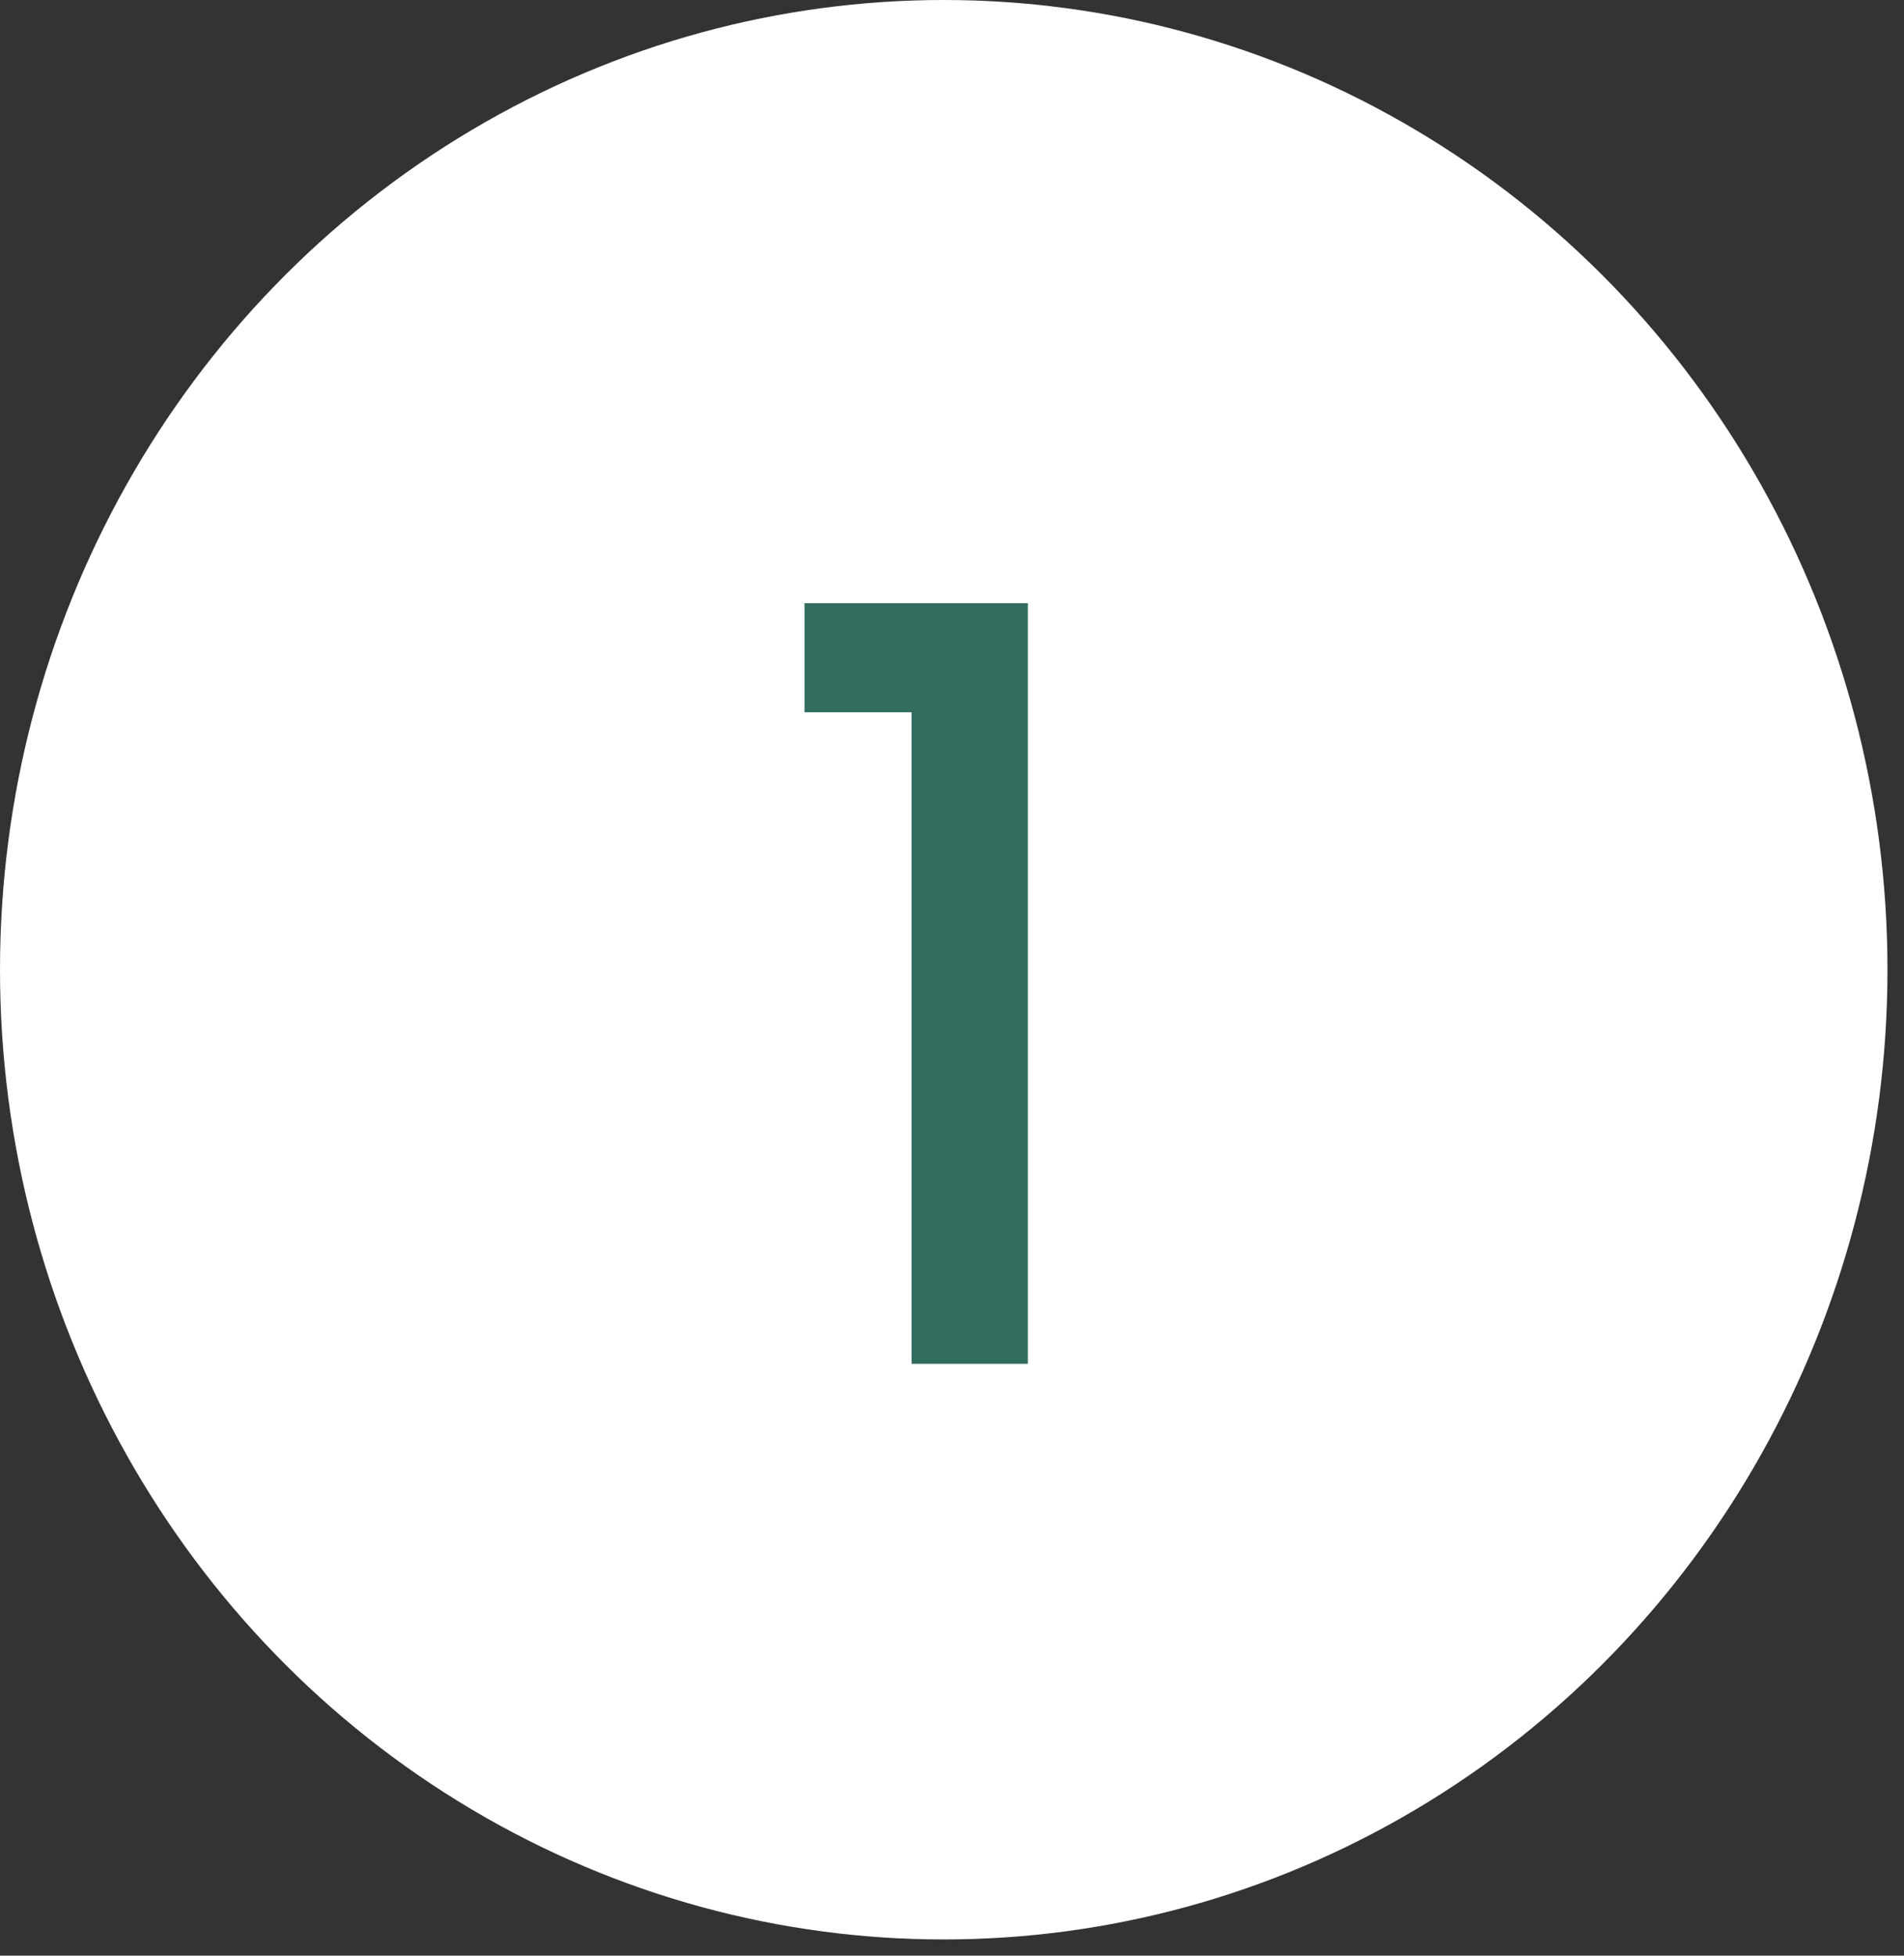
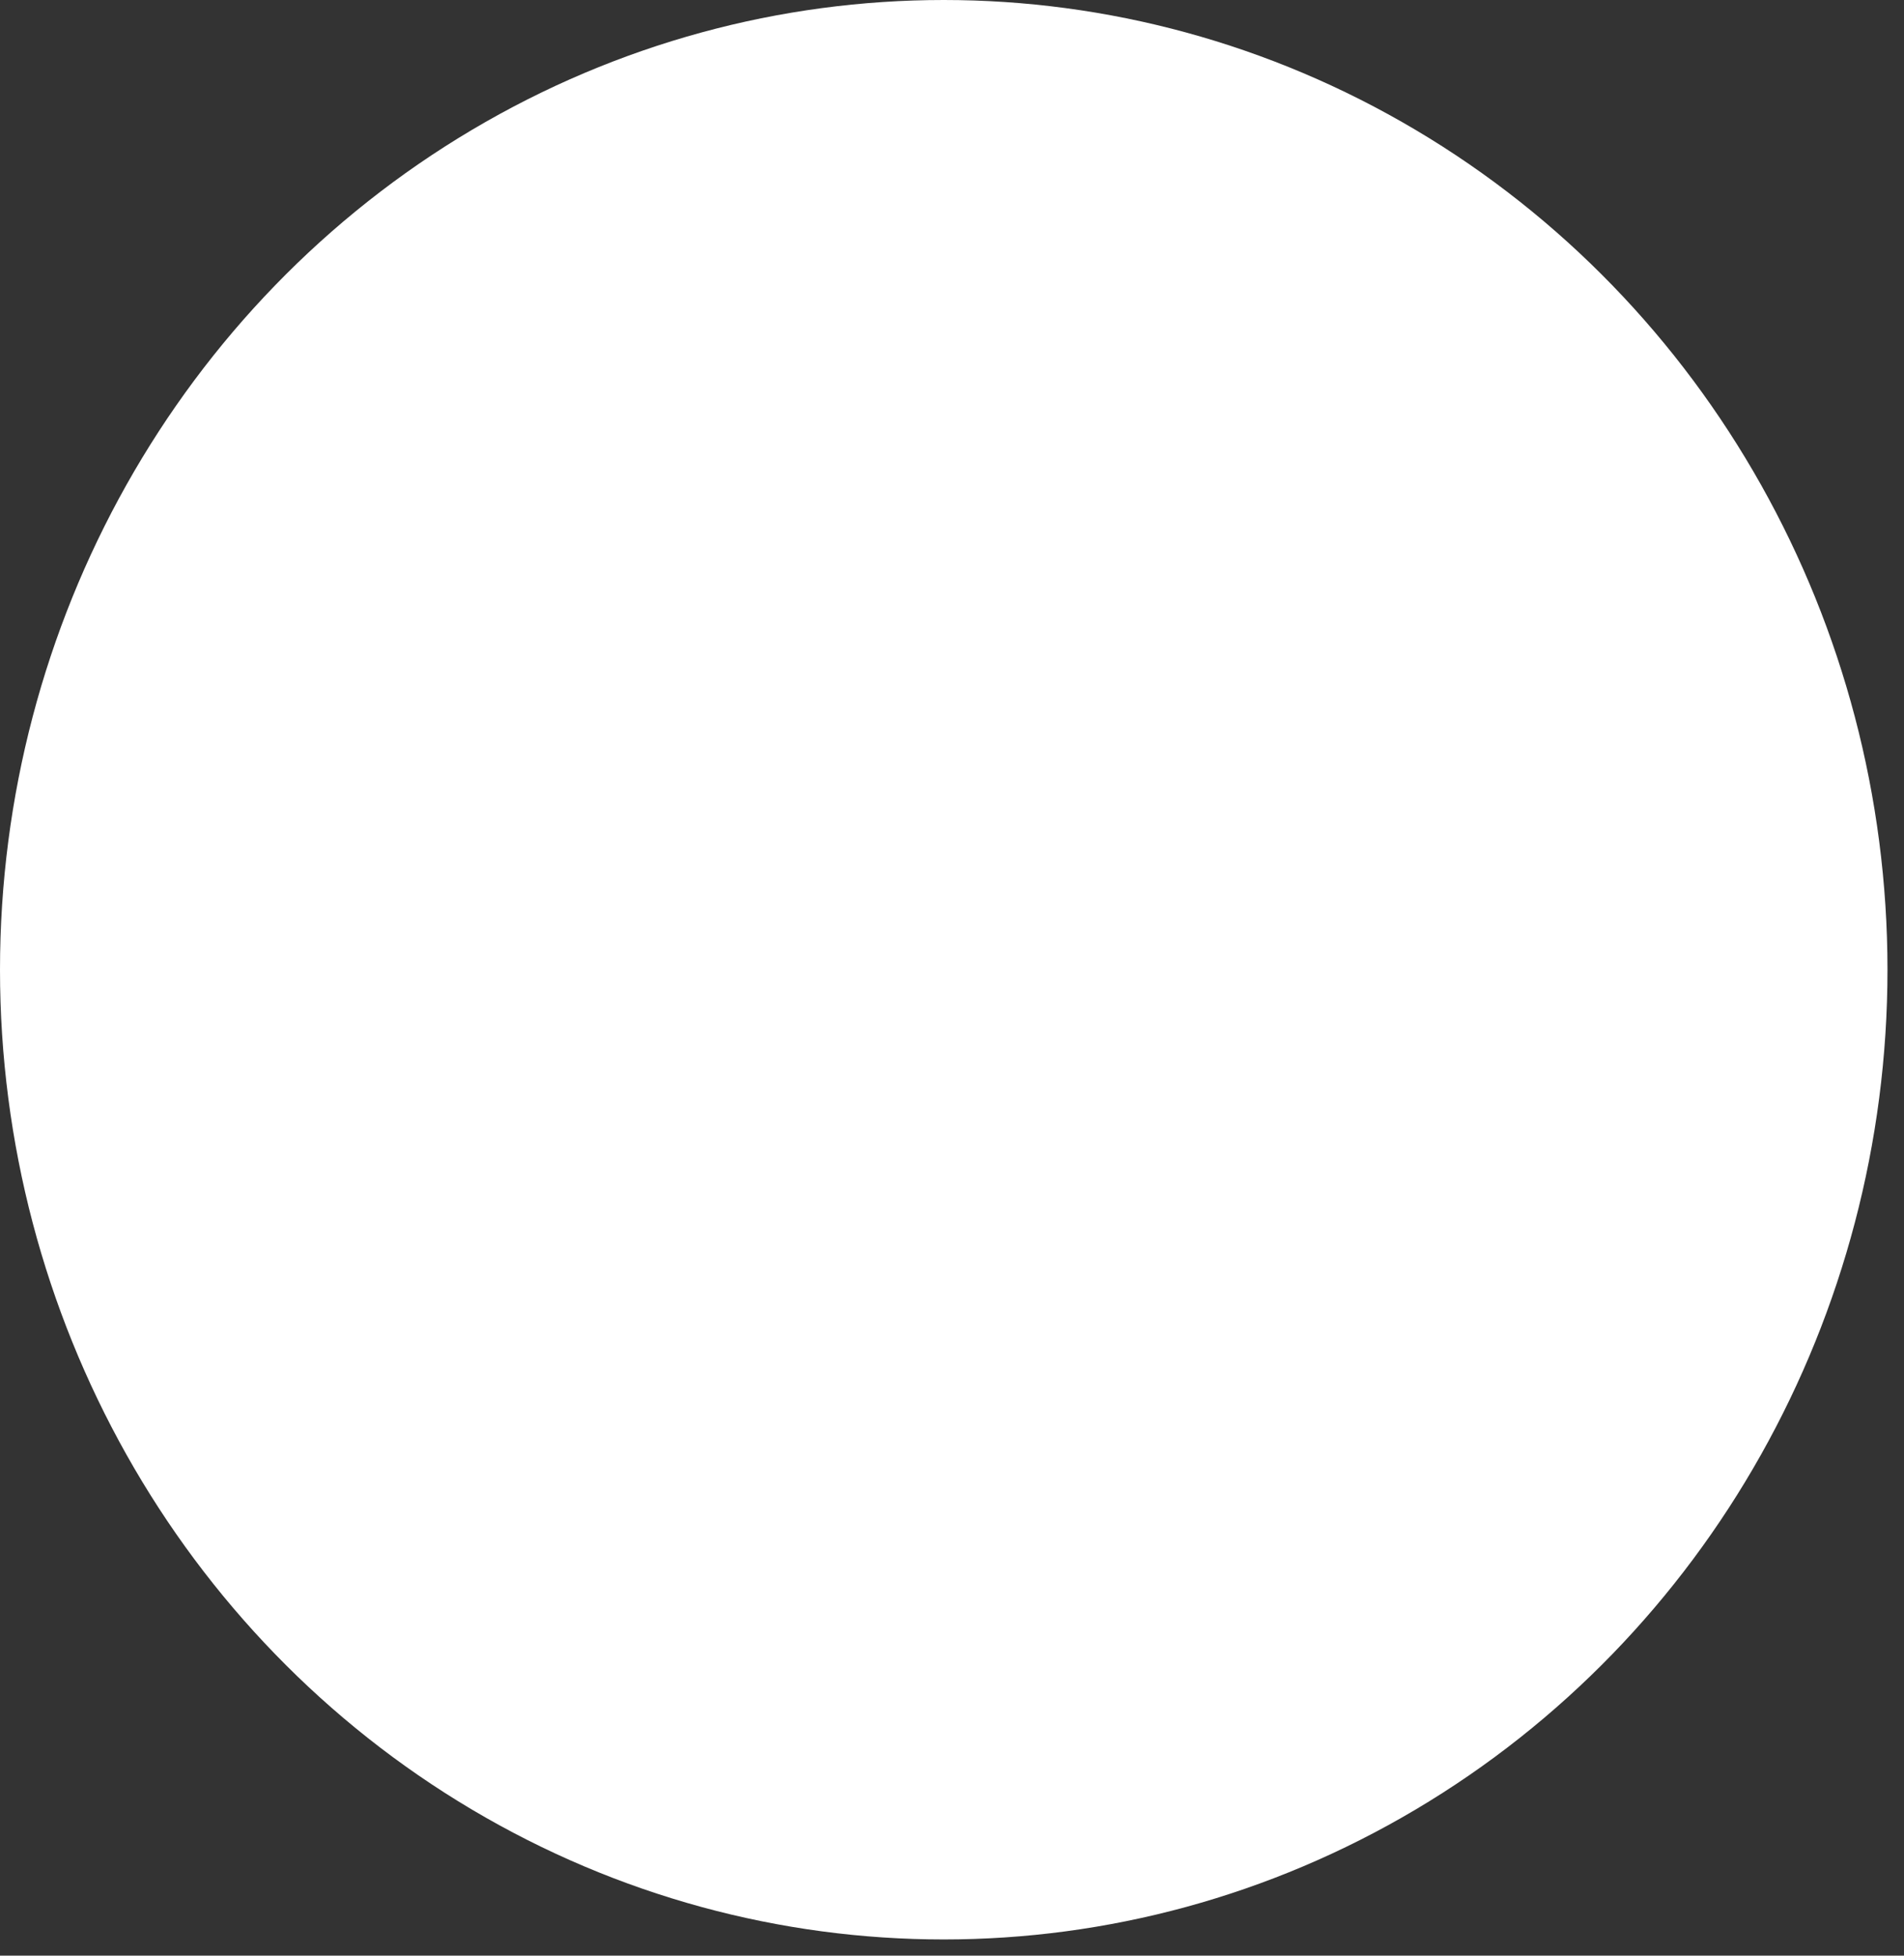
<svg xmlns="http://www.w3.org/2000/svg" width="74" height="76" viewBox="0 0 74 76" fill="none">
  <rect x="0" y="0" width="74" height="76" fill="#333333" stroke="none" />
  <ellipse cx="36.679" cy="37.685" rx="36.679" ry="37.685" fill="white" />
-   <path d="M35.428 27.68H31.268V23.44H39.948V53H35.428V27.68Z" fill="#316C5F" />
</svg>